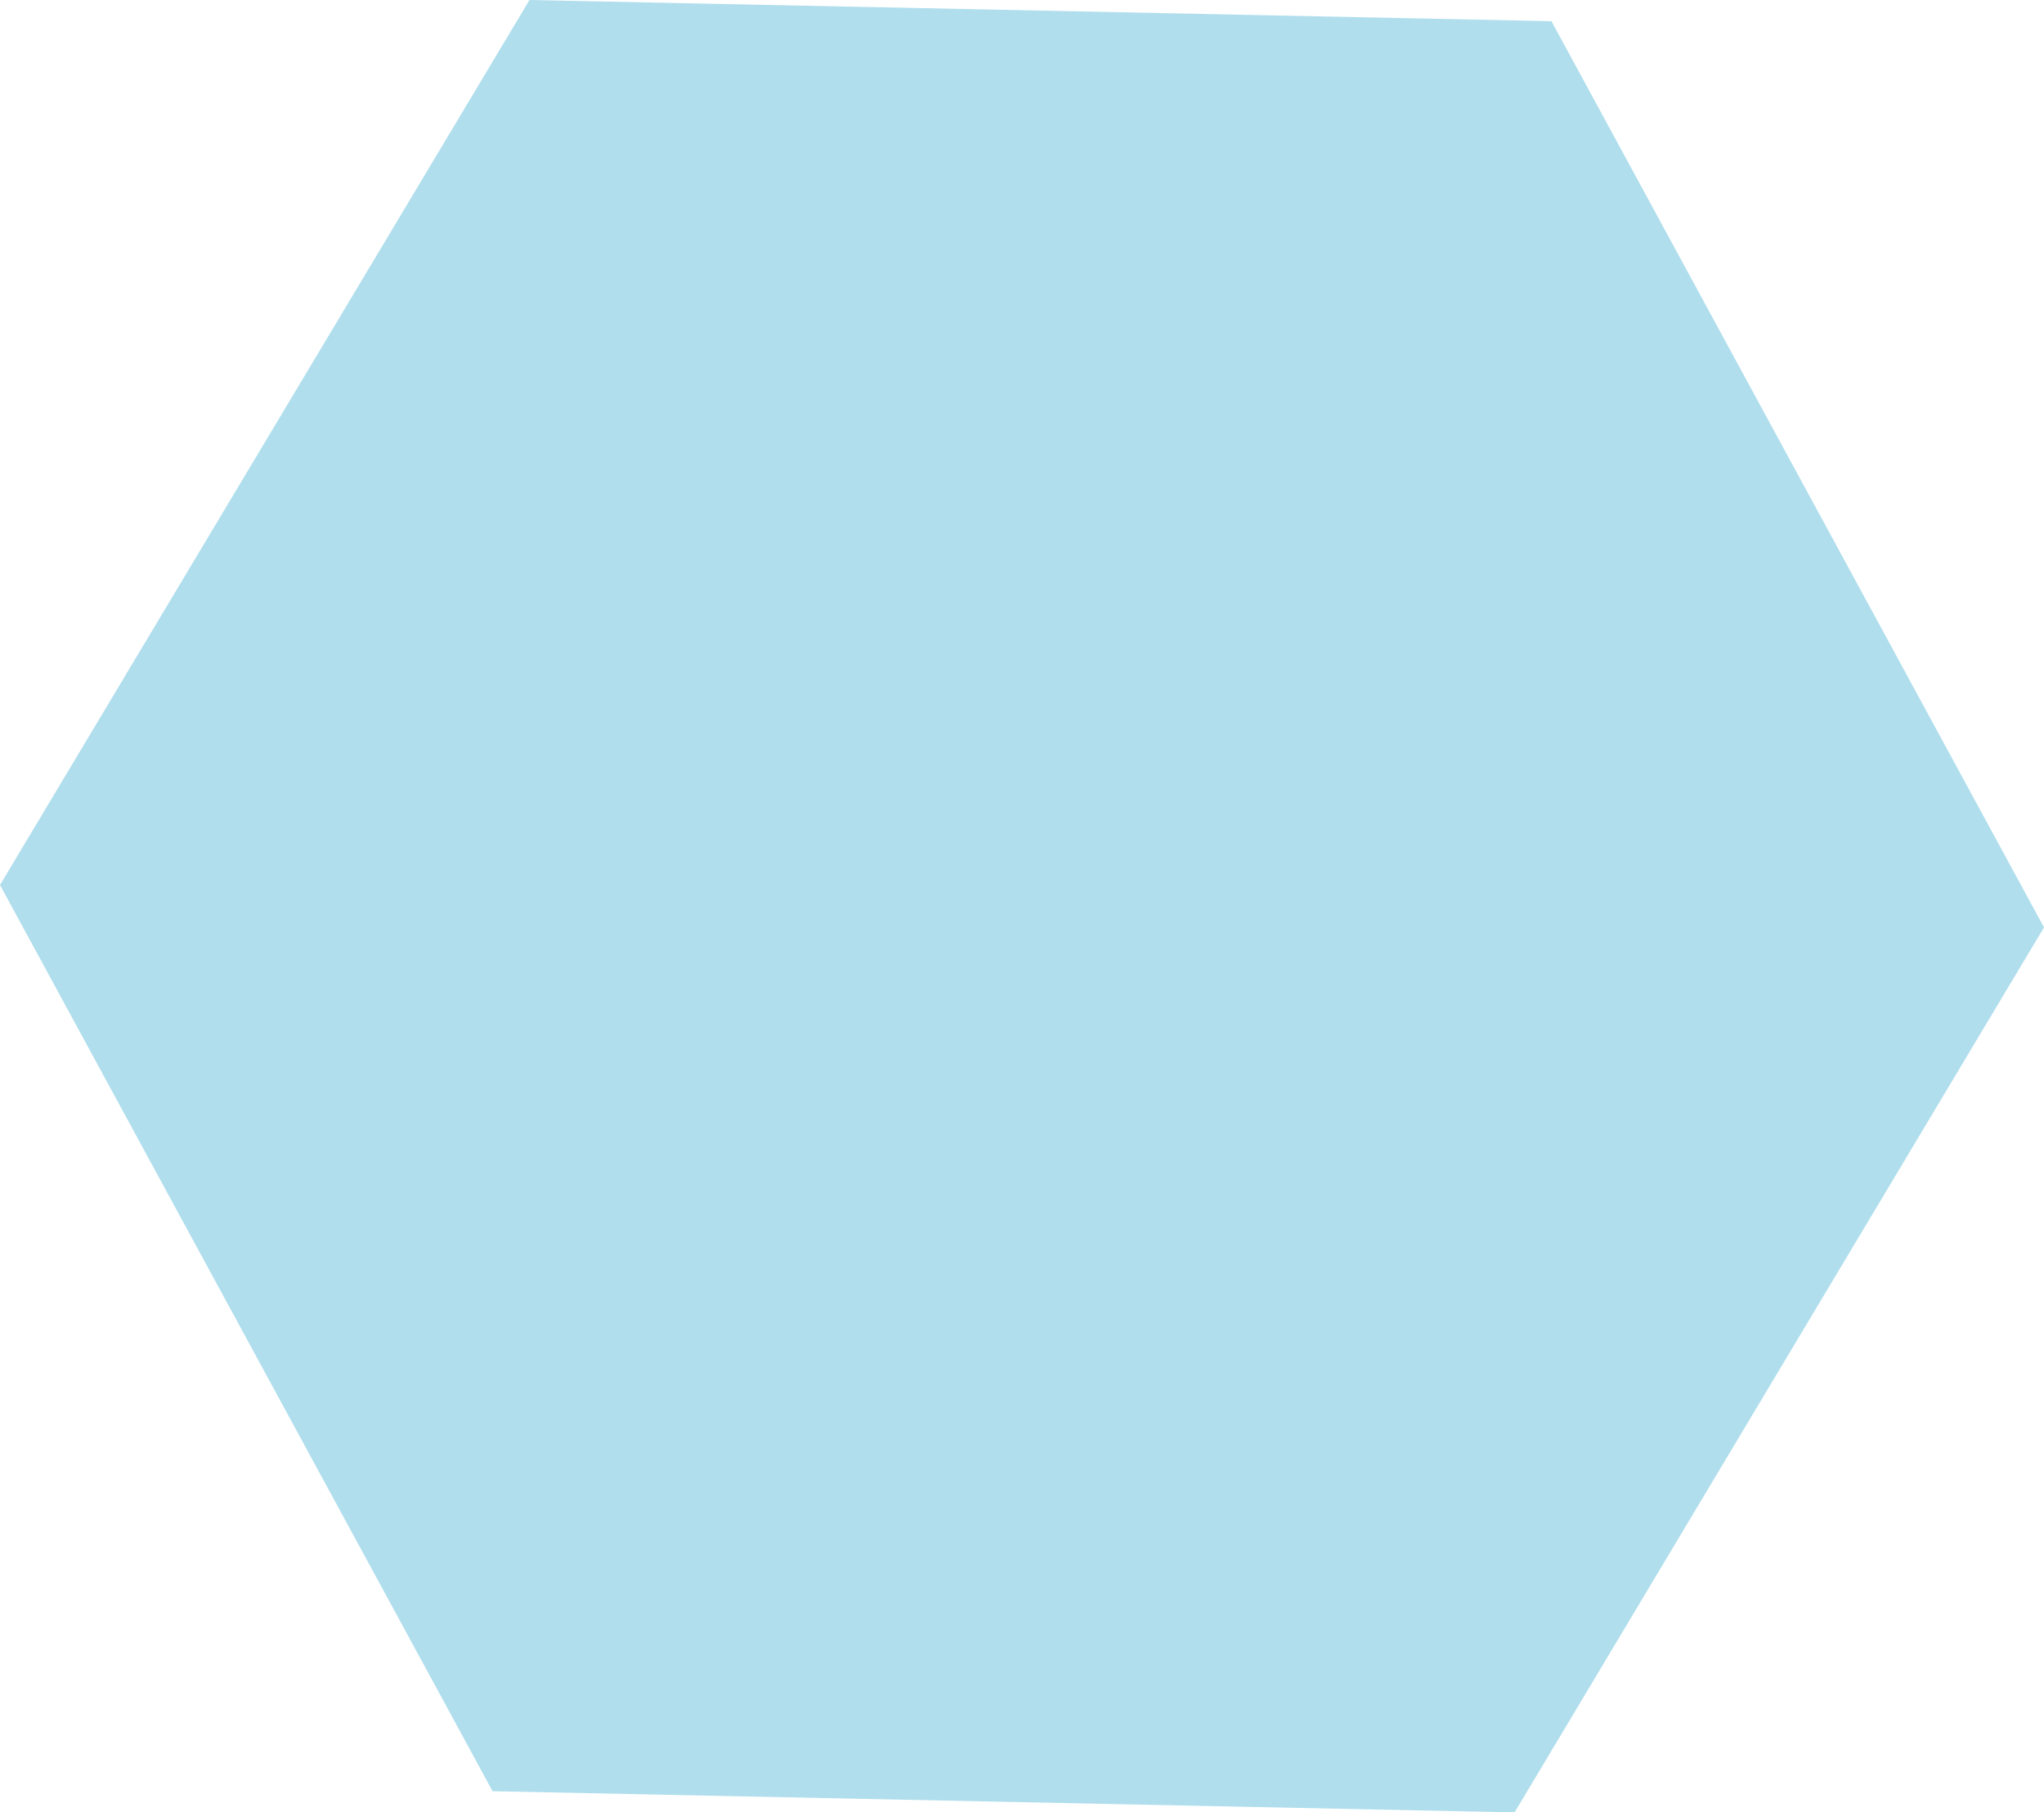
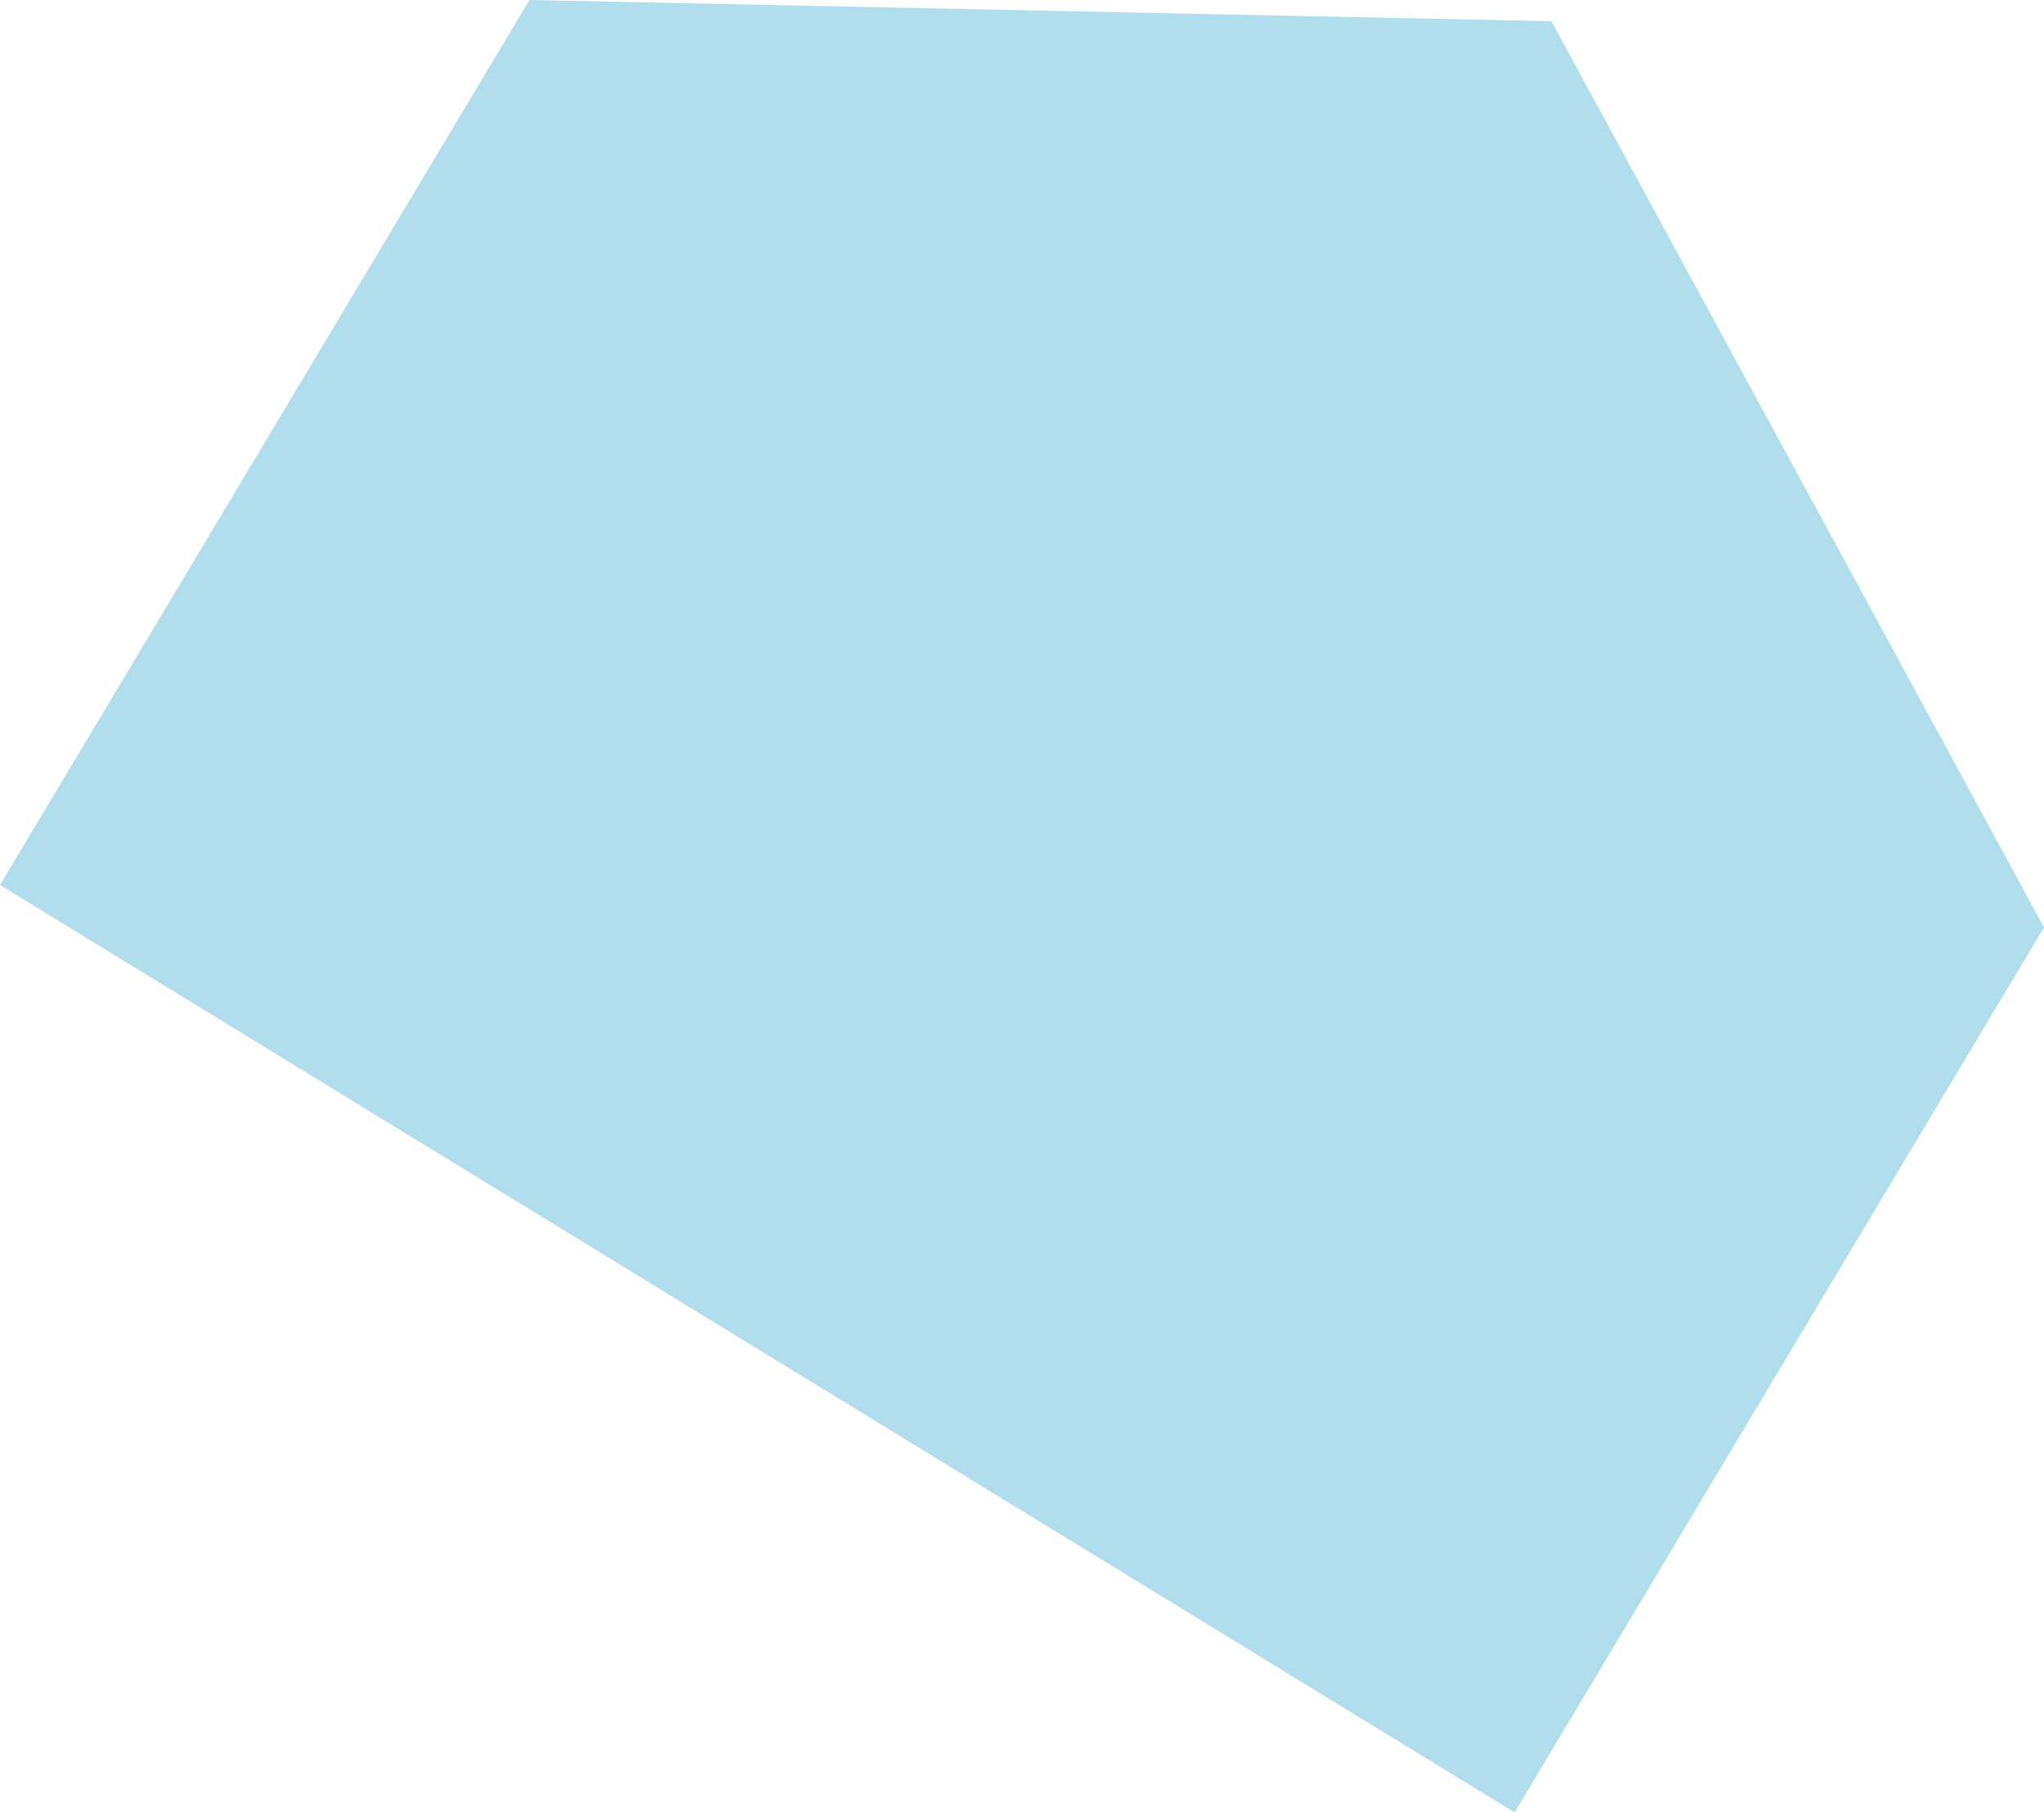
<svg xmlns="http://www.w3.org/2000/svg" width="97" height="86" viewBox="0 0 97 86" fill="none">
-   <path d="M0 41.994L23.375 84.994L71.875 86L97 44.006L73.625 1.006L25.126 0L0 41.994Z" fill="#B0DEED" />
+   <path d="M0 41.994L71.875 86L97 44.006L73.625 1.006L25.126 0L0 41.994Z" fill="#B0DEED" />
</svg>